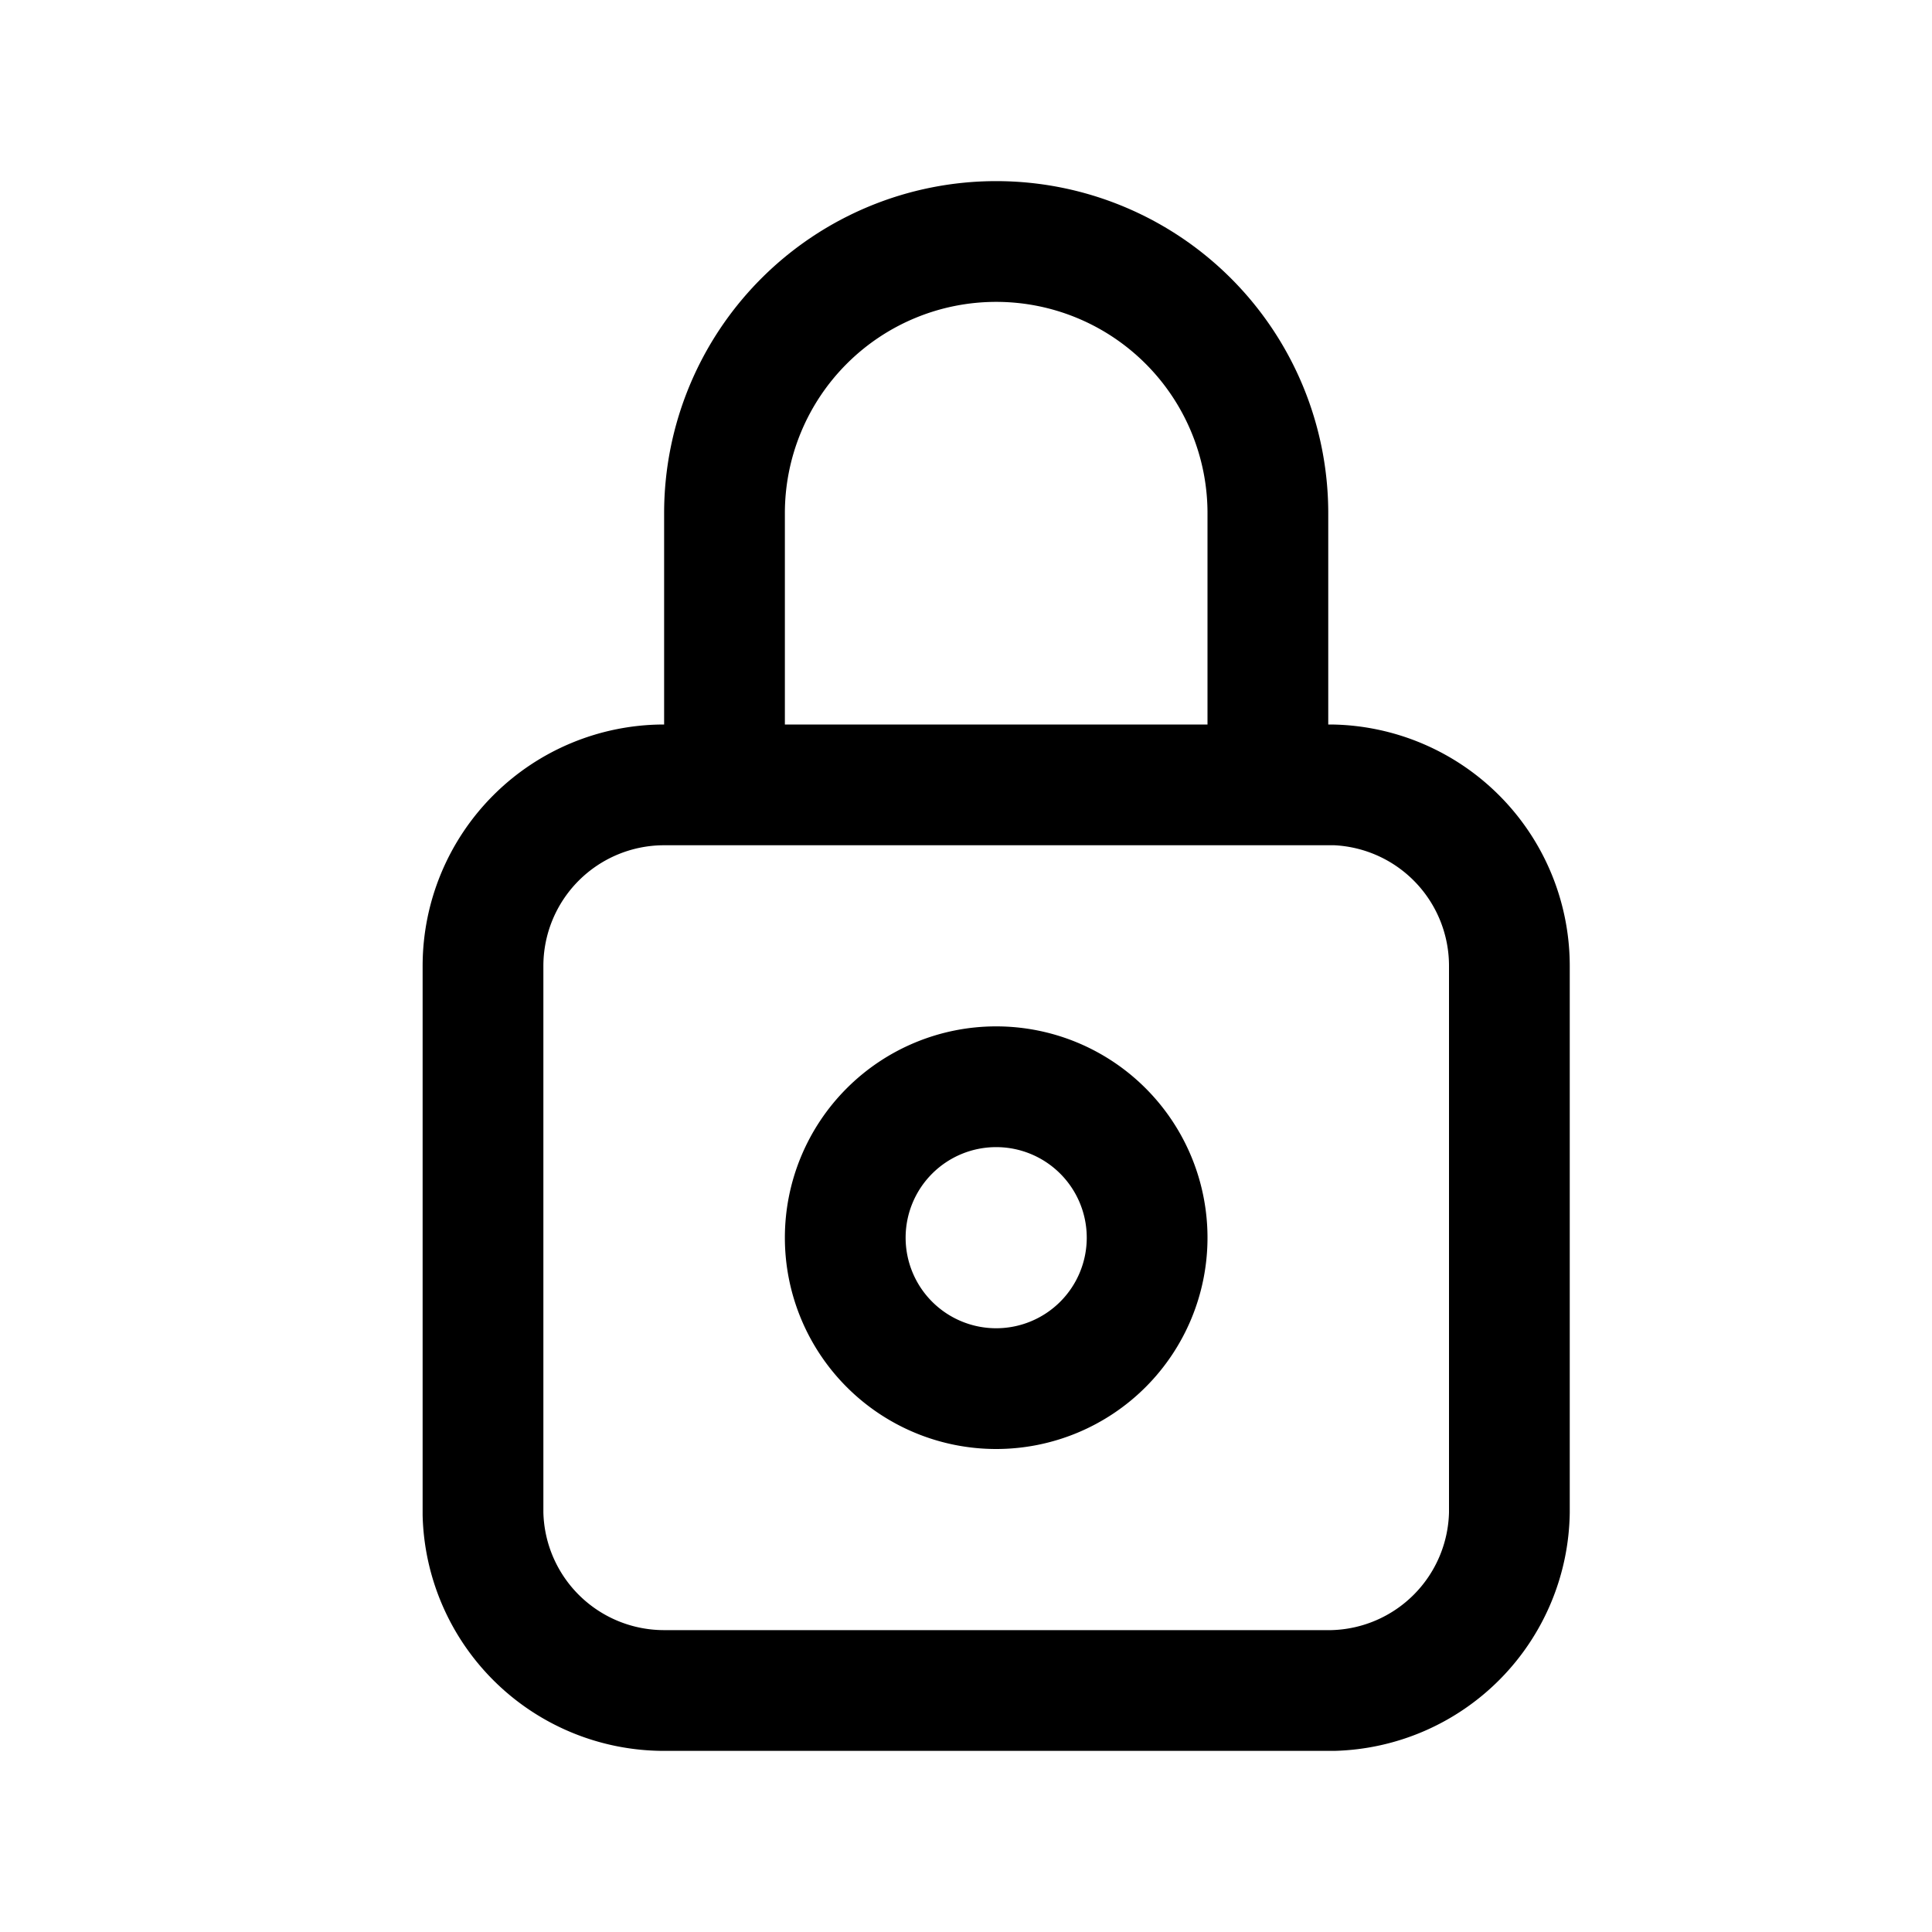
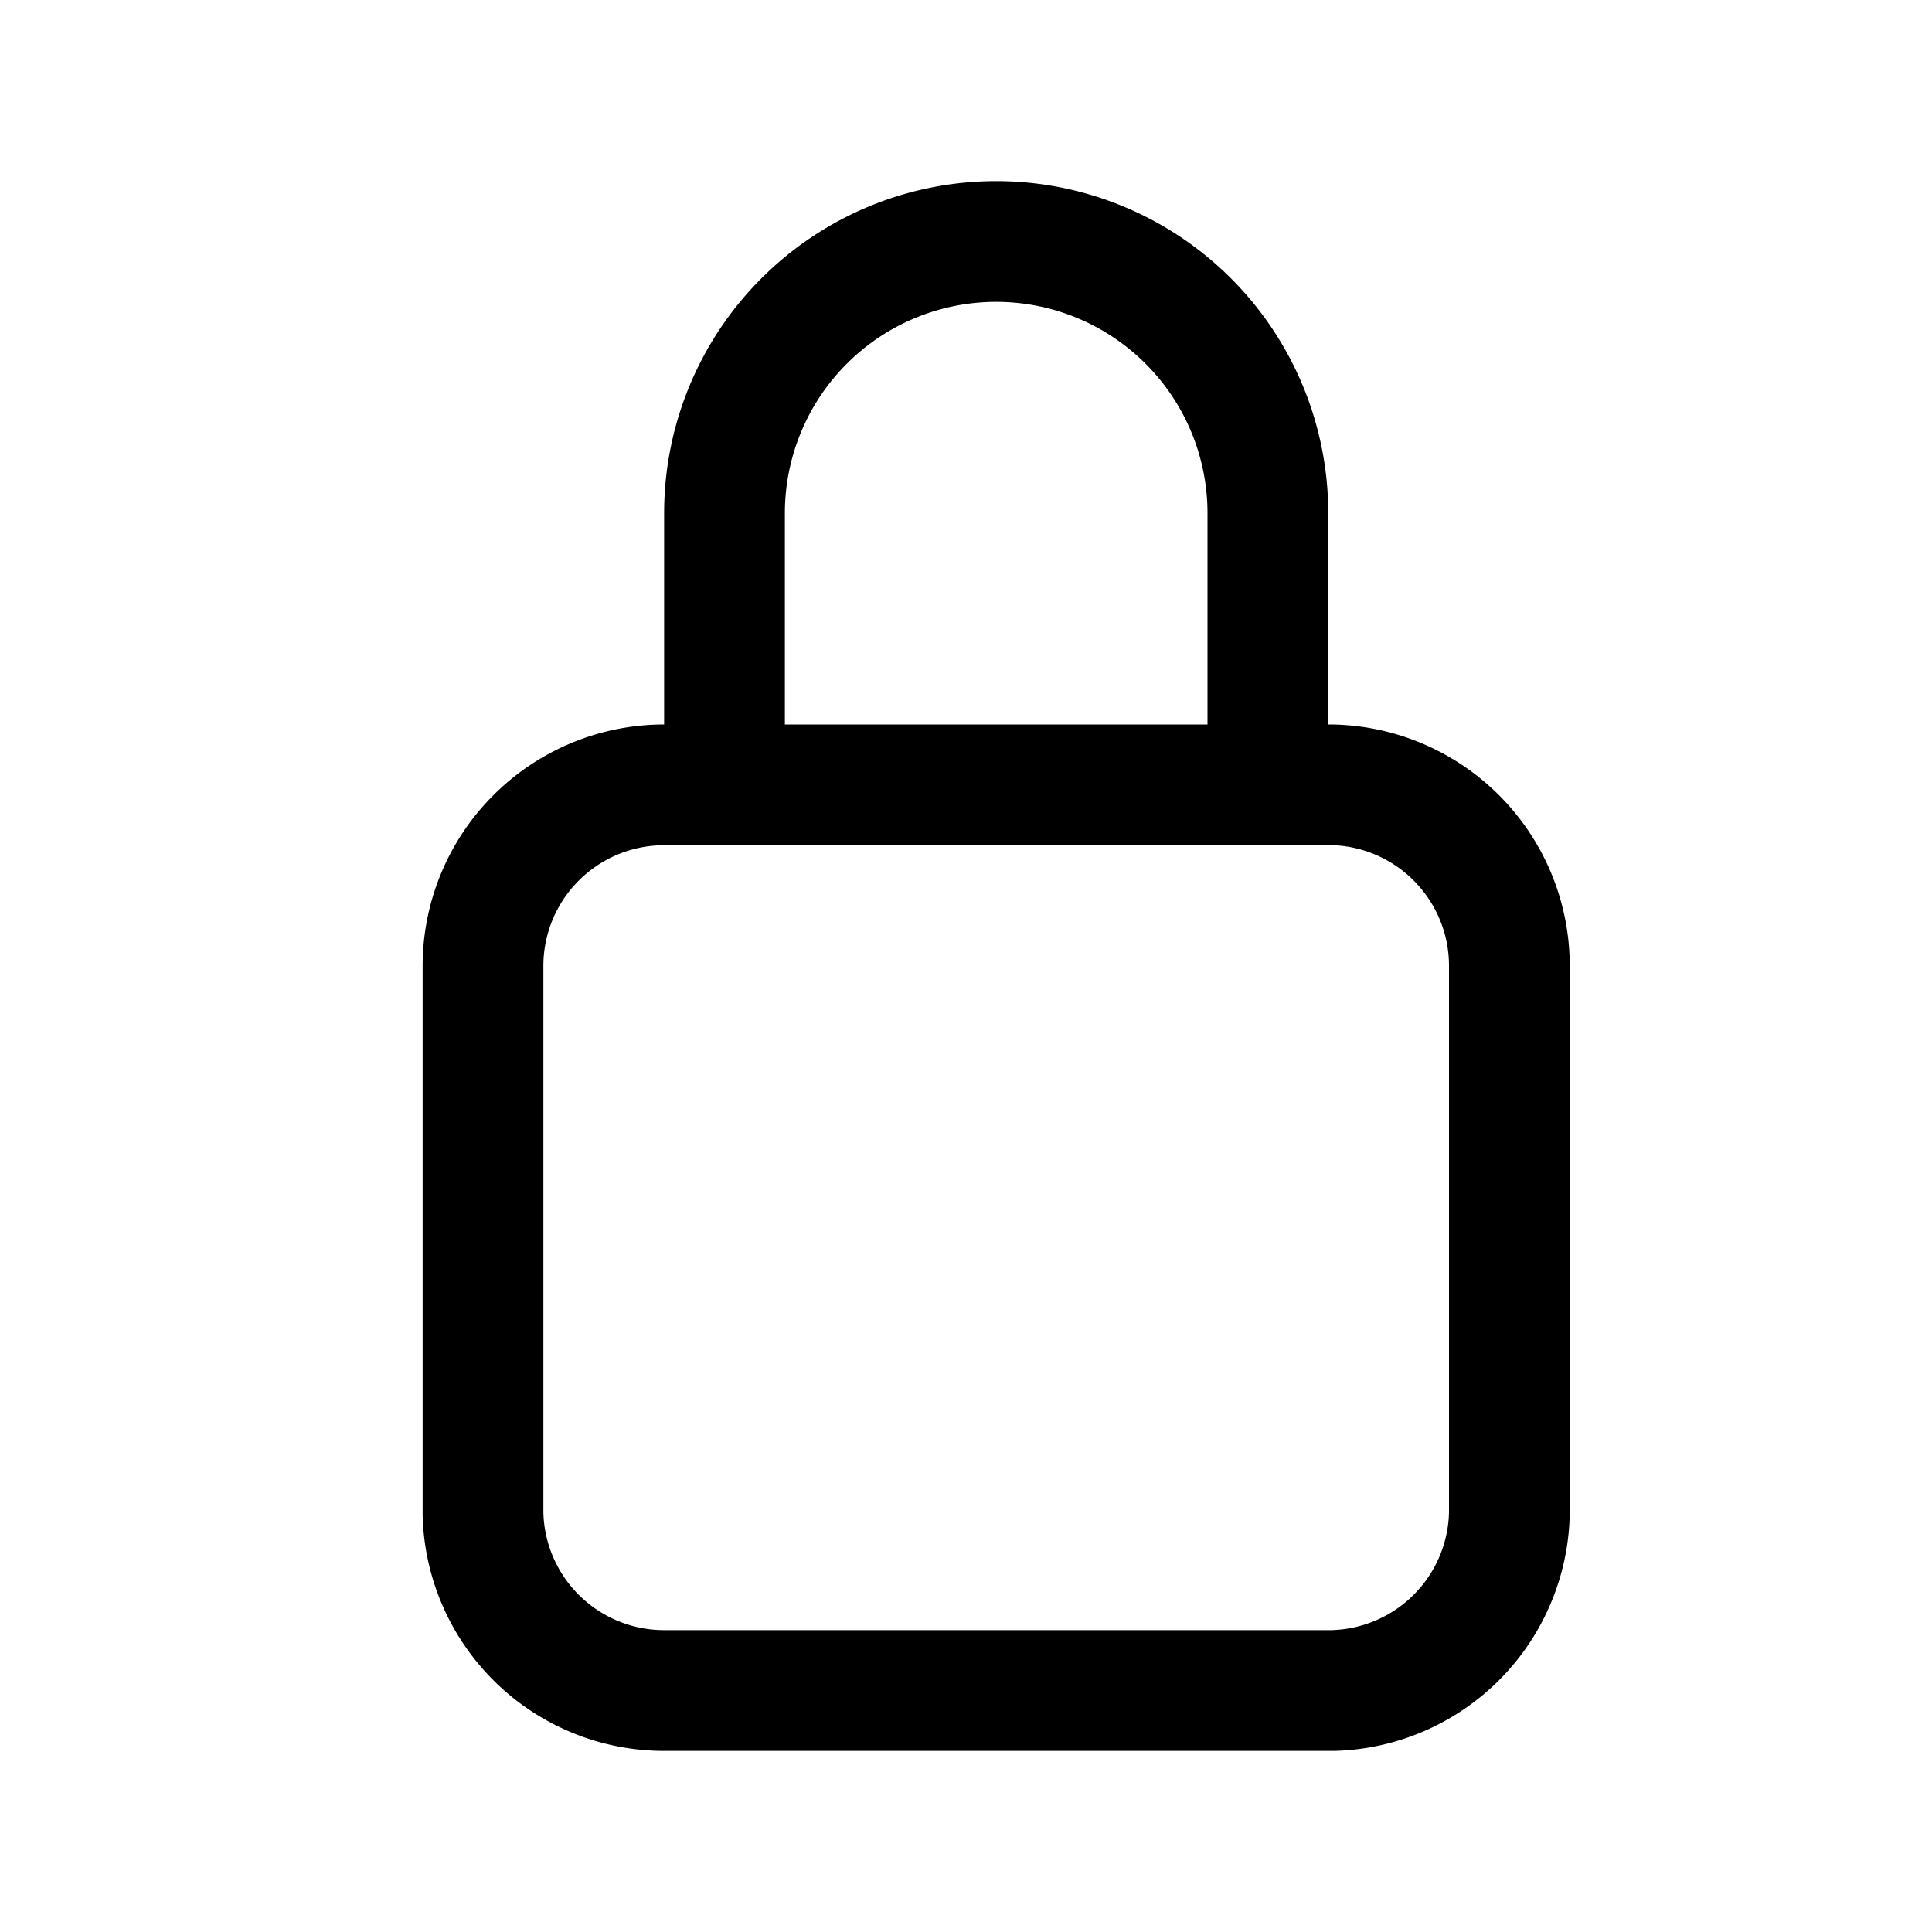
<svg xmlns="http://www.w3.org/2000/svg" fill="#000000" width="800px" height="800px" viewBox="0 0 32 32">
  <title />
  <g data-name="Layer 14" id="Layer_14">
    <path d="M22.05,12H22V8.5a5.5,5.5,0,0,0-11,0V12H11A4,4,0,0,0,7,16v9.1A4,4,0,0,0,11,29h11.1A4,4,0,0,0,26,25.05V16A4,4,0,0,0,22.05,12ZM13,8.5a3.5,3.5,0,0,1,7,0V12H13ZM24,25.05A2,2,0,0,1,22.05,27H11A2,2,0,0,1,9,25.05V16A2,2,0,0,1,11,14h11.1A2,2,0,0,1,24,16Z" />
-     <path d="M16.5,17A3.5,3.5,0,1,0,20,20.5,3.5,3.5,0,0,0,16.5,17Zm0,5A1.5,1.5,0,1,1,18,20.5,1.5,1.5,0,0,1,16.5,22Z" />
  </g>
</svg>